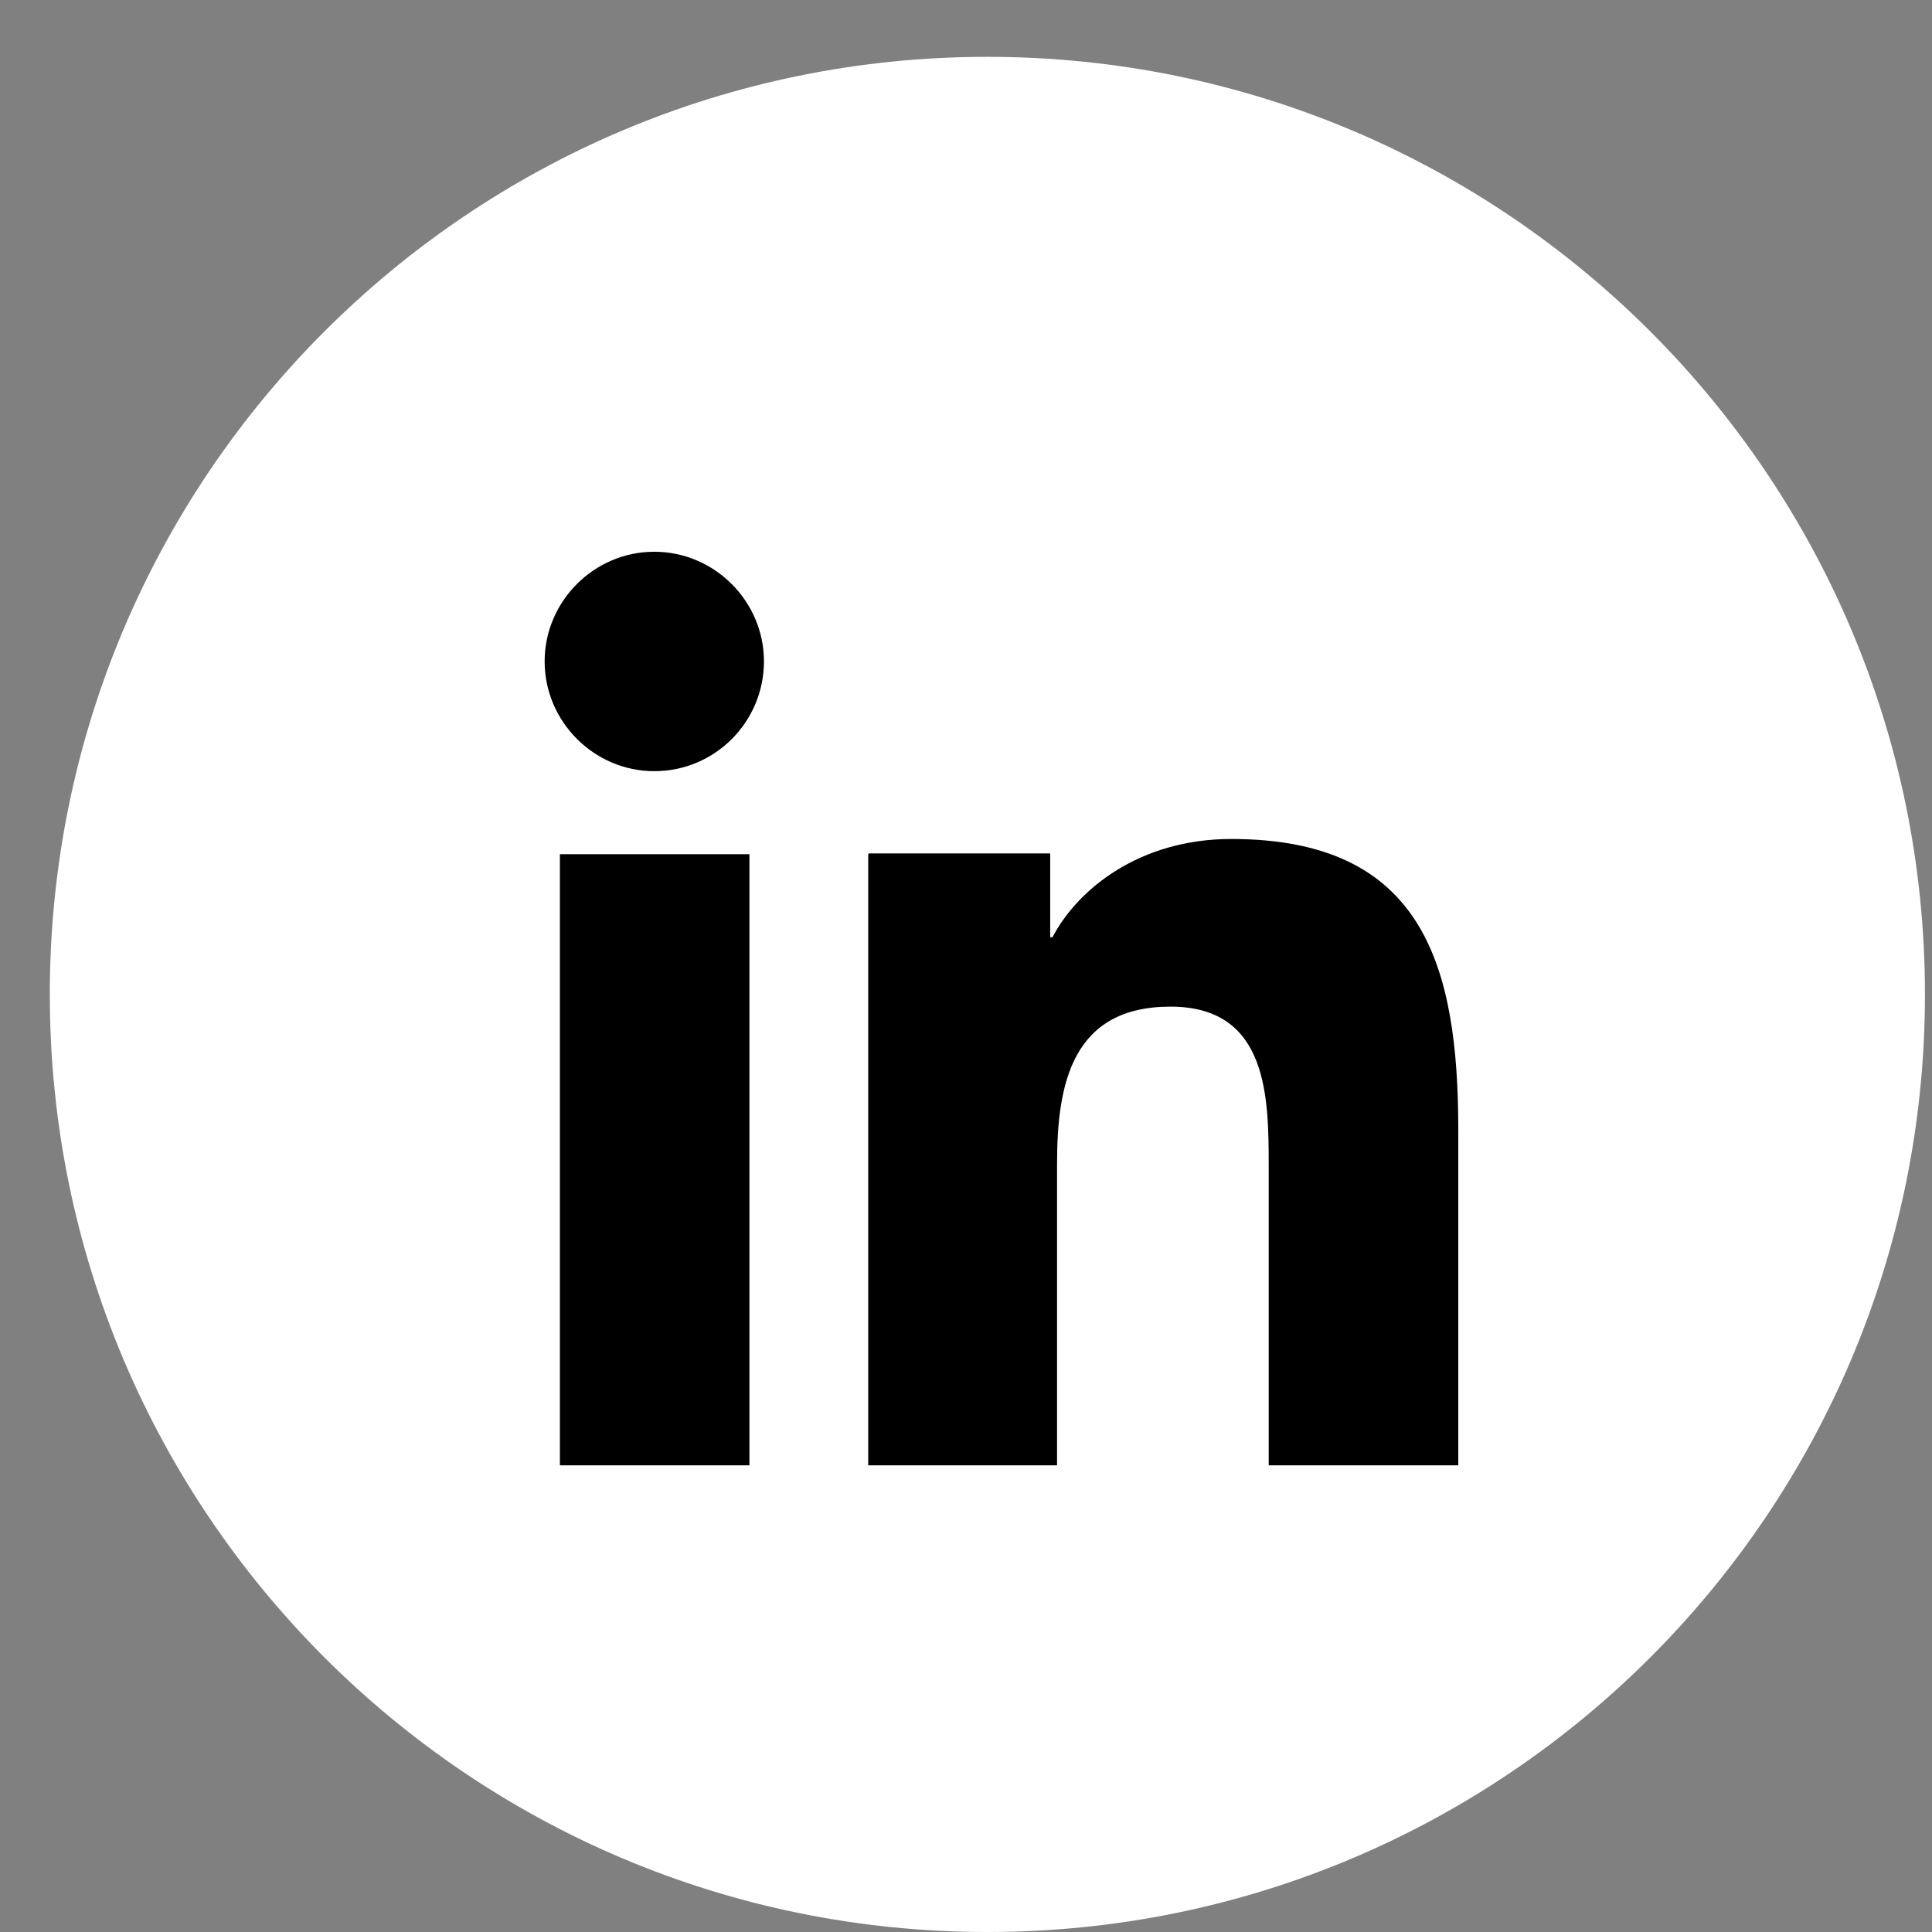
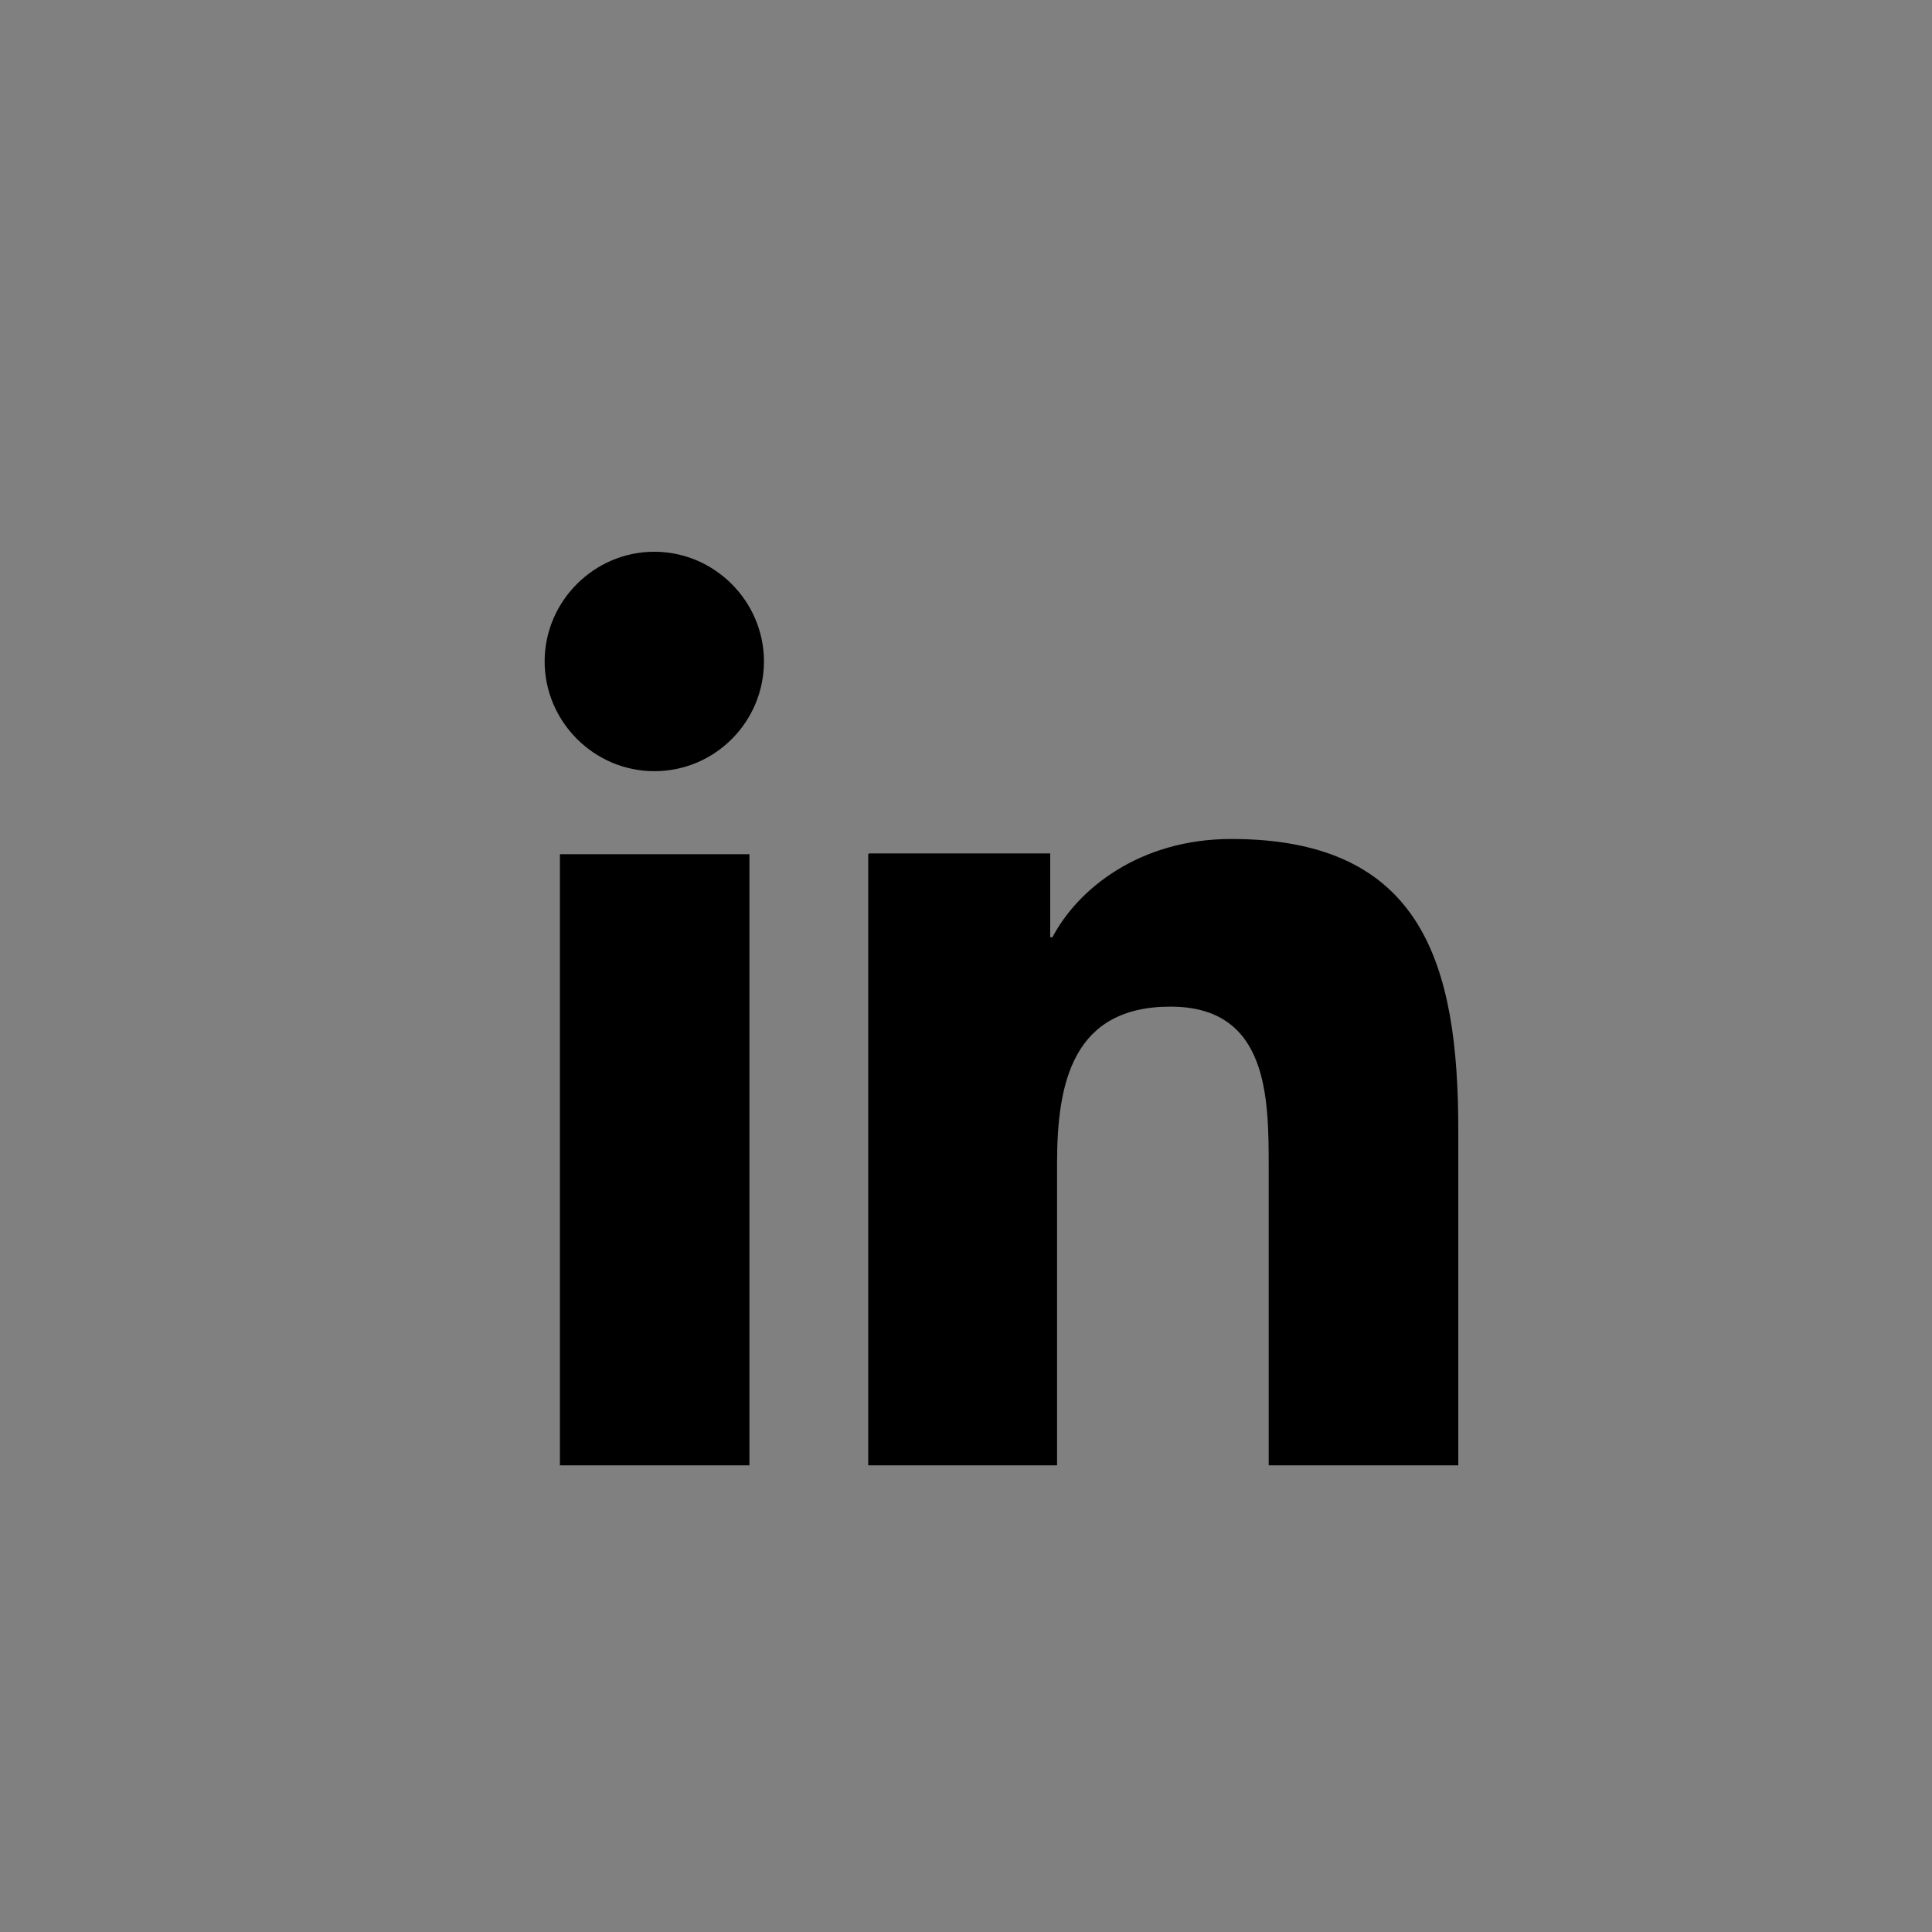
<svg xmlns="http://www.w3.org/2000/svg" width="31" height="31" viewBox="0 0 31 31" fill="none">
  <rect x="0" y="0" width="31" height="31" fill="#808080" stroke="none" />
-   <path d="M0.799 15.956C0.799 24.265 7.534 31 15.843 31C24.151 31 30.887 24.265 30.887 15.956C30.887 7.648 24.151 0.912 15.843 0.912C7.534 0.912 0.799 7.648 0.799 15.956Z" fill="white" />
  <path d="M10.498 12.374C11.476 12.374 12.258 11.579 12.258 10.613C12.258 9.647 11.464 8.853 10.498 8.853C9.533 8.853 8.739 9.647 8.739 10.613C8.739 11.579 9.533 12.374 10.498 12.374ZM13.931 13.706V23.512H16.961V18.67C16.961 17.386 17.205 16.152 18.781 16.152C20.357 16.152 20.357 17.619 20.357 18.744V23.512H23.399V18.132C23.399 15.491 22.837 13.462 19.758 13.462C18.28 13.462 17.291 14.269 16.887 15.039H16.851V13.694H13.943L13.931 13.706ZM8.984 13.706H12.025V23.512H8.984V13.706Z" fill="black" />
</svg>